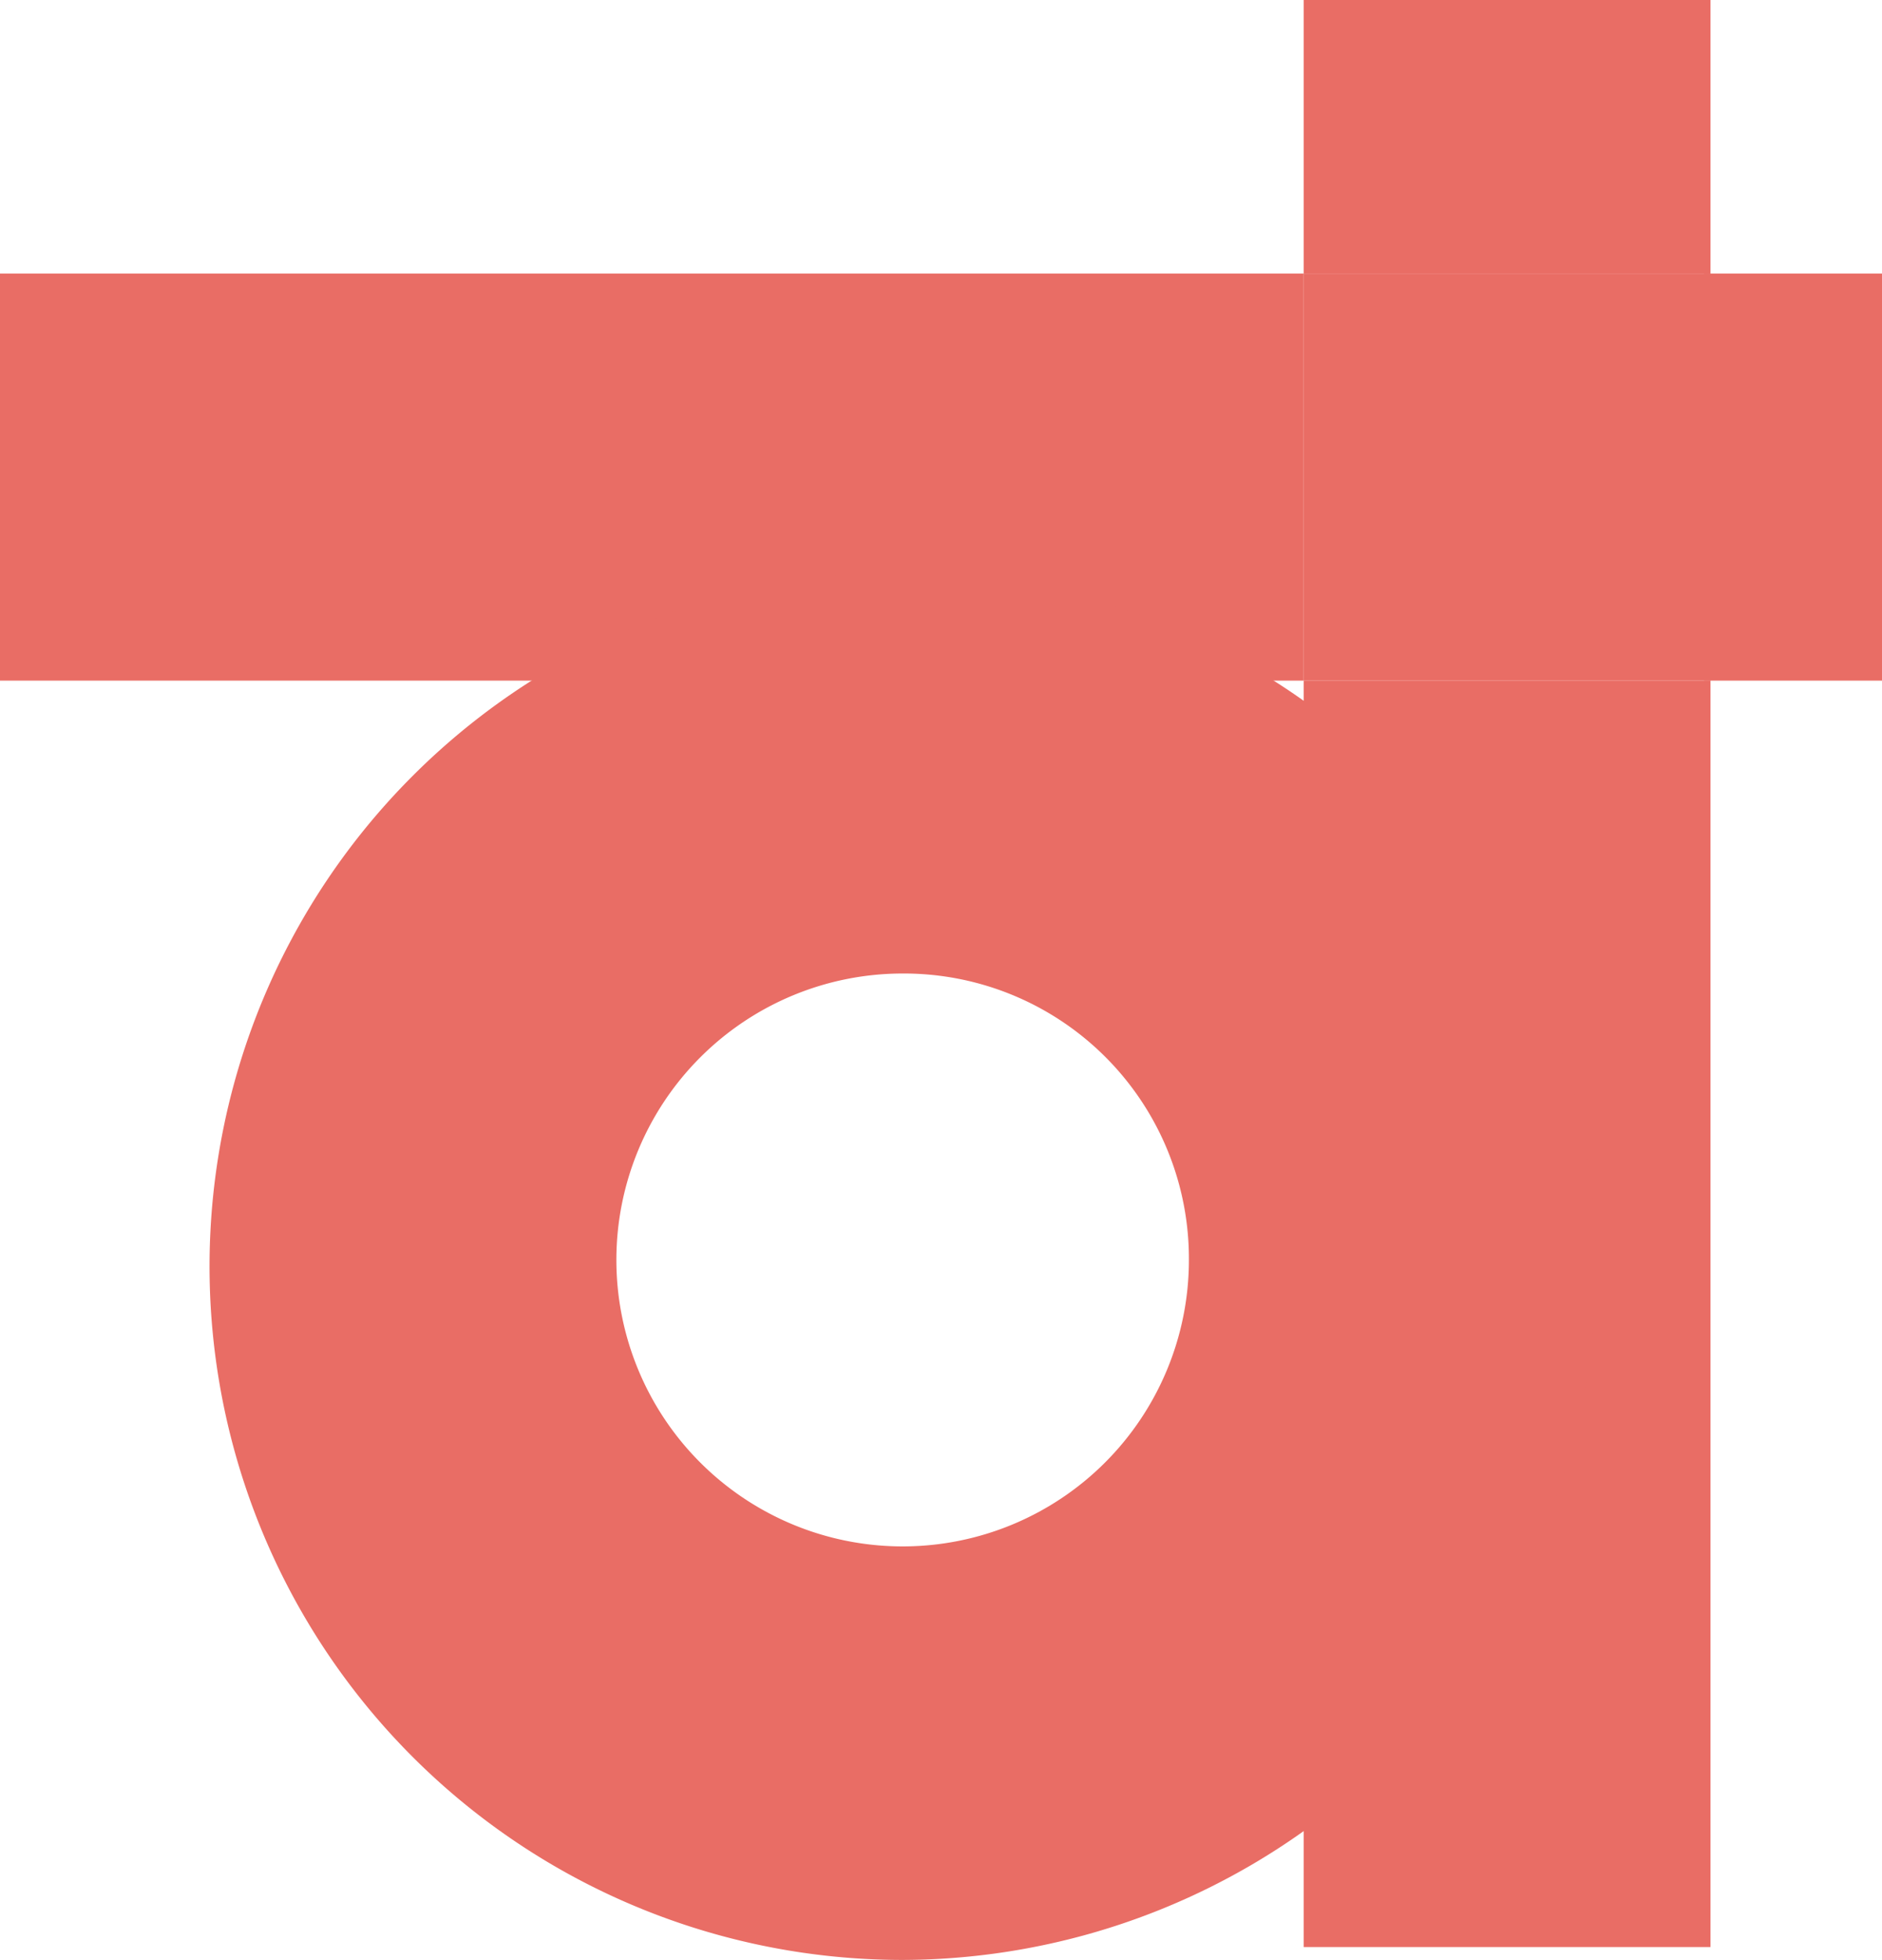
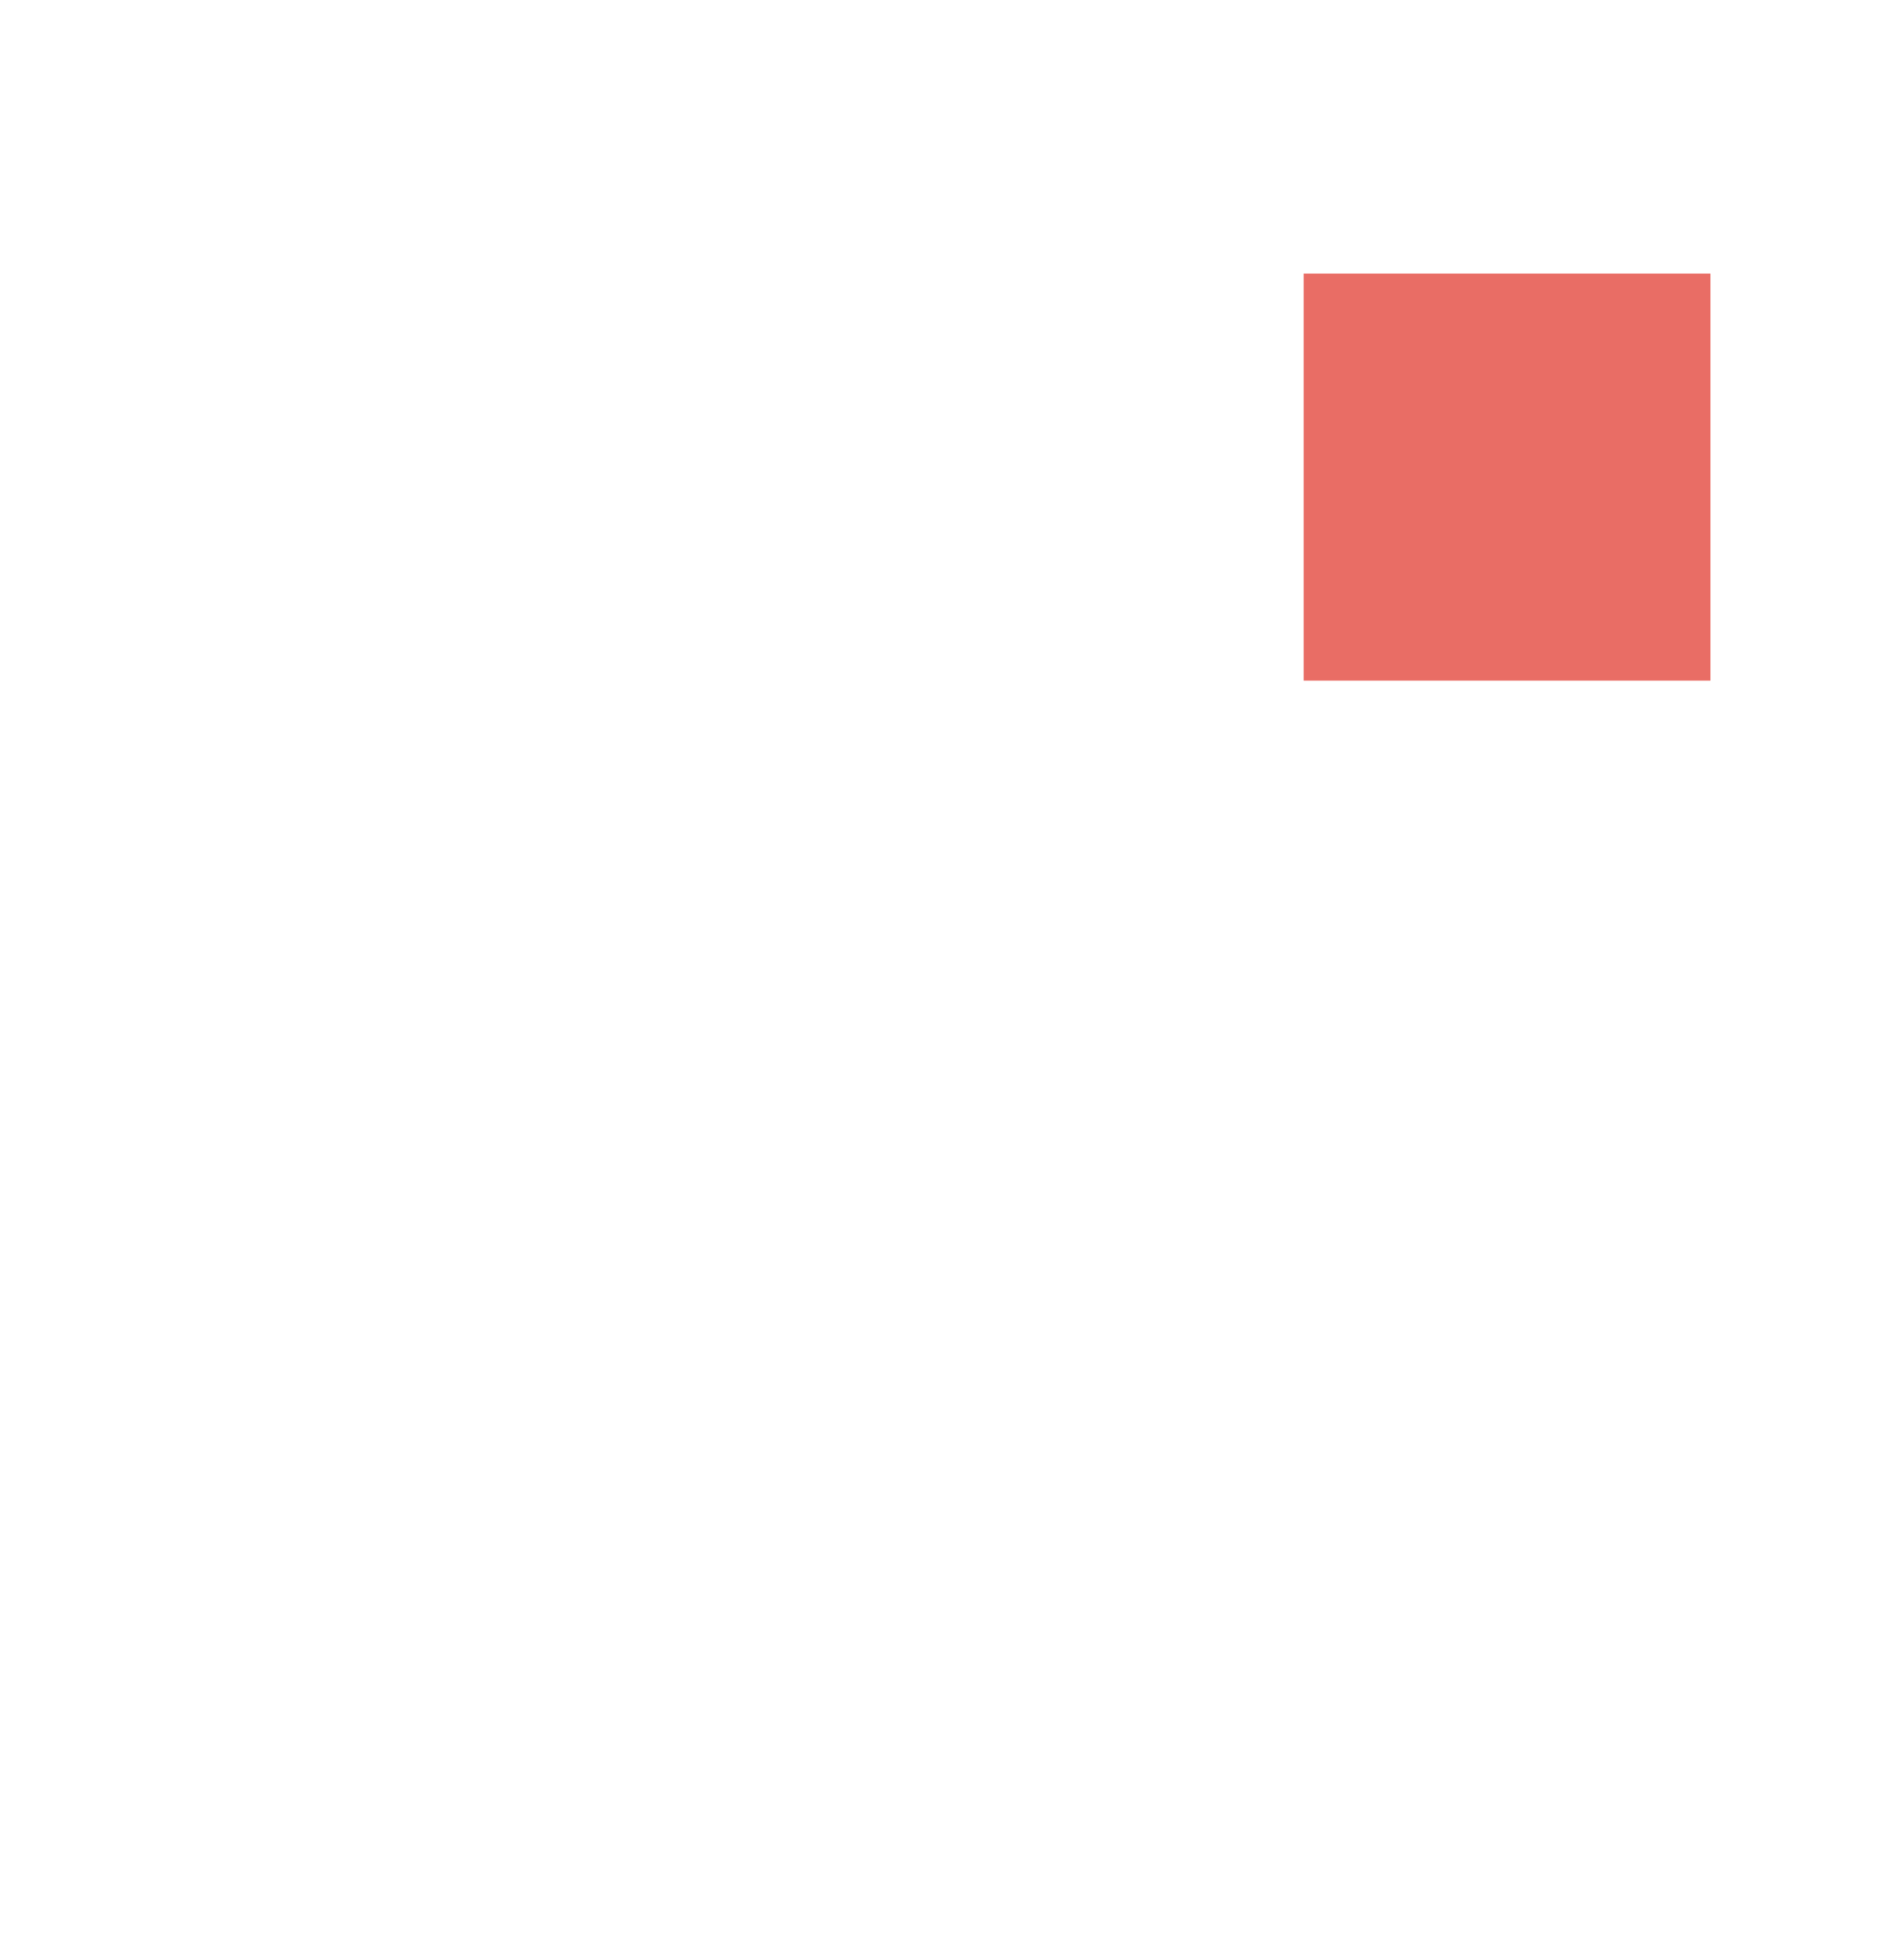
<svg xmlns="http://www.w3.org/2000/svg" viewBox="0 0 29.19 30.38">
  <defs>
    <style>.cls-1{fill:#e96d65;}</style>
  </defs>
  <title>アセット 7</title>
  <g id="レイヤー_2" data-name="レイヤー 2">
    <g id="レイヤー_1-2" data-name="レイヤー 1">
-       <rect class="cls-1" y="4.24" width="20.22" height="6.31" />
-       <rect class="cls-1" x="26.43" y="4.24" width="2.76" height="6.31" />
-       <rect class="cls-1" x="20.22" width="6.31" height="4.24" />
-       <rect class="cls-1" x="20.22" y="10.55" width="6.31" height="19.63" />
      <rect class="cls-1" x="20.22" y="4.24" width="6.31" height="6.31" />
-       <path class="cls-1" d="M14,30.38A10.75,10.75,0,1,1,24.75,19.63,10.78,10.78,0,0,1,14,30.38Zm0-15.29a4.44,4.44,0,1,0,4.44,4.44A4.42,4.42,0,0,0,14,15.09Z" />
    </g>
  </g>
</svg>